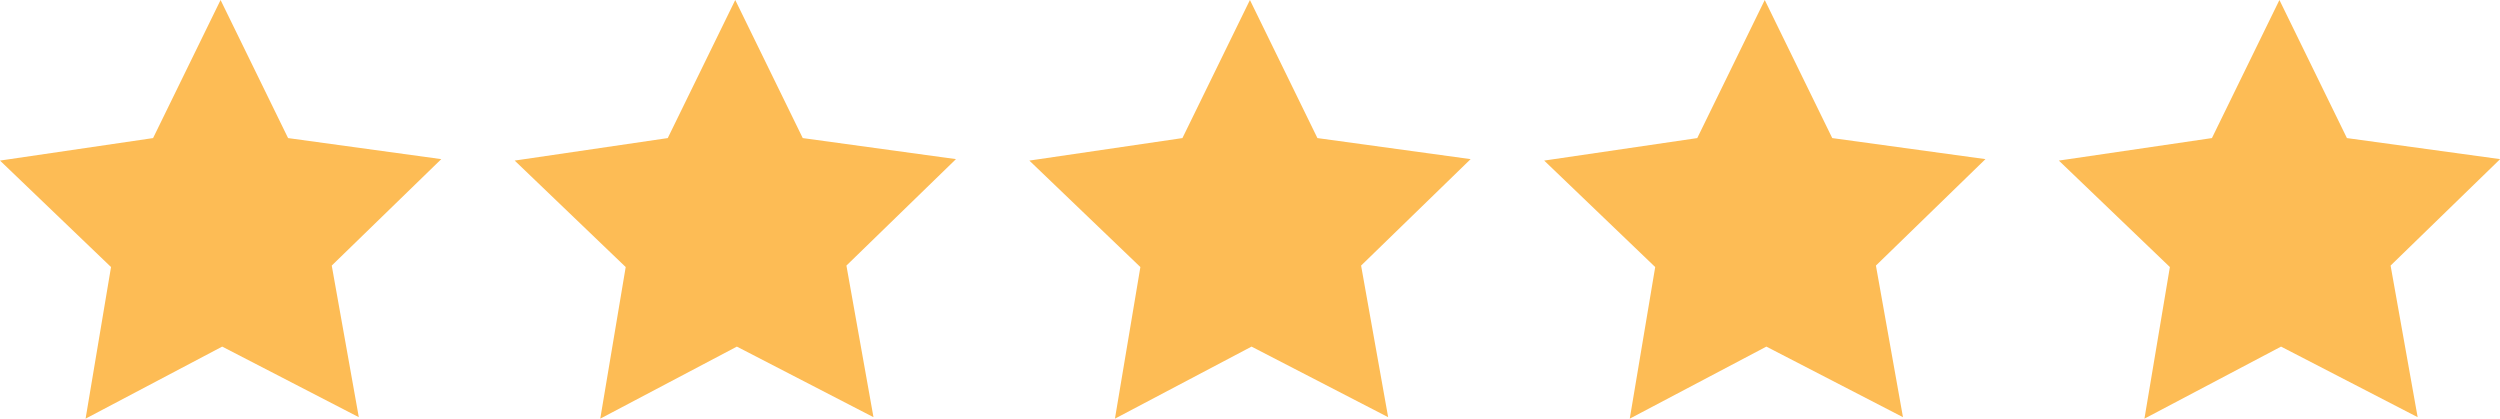
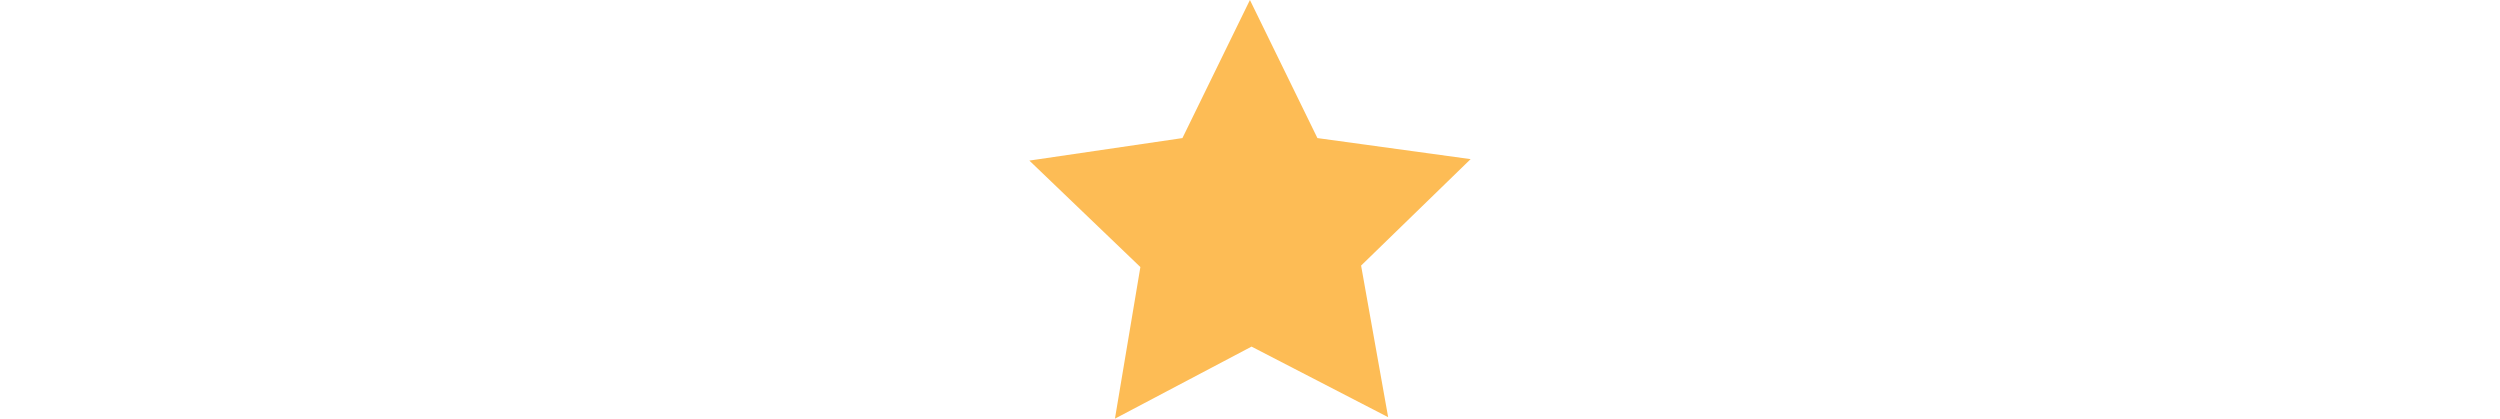
<svg xmlns="http://www.w3.org/2000/svg" id="_レイヤー_1" data-name="レイヤー 1" viewBox="0 0 170.01 28.47">
  <defs>
    <style>
      .cls-1 {
        fill: #fdbc55;
      }
    </style>
  </defs>
-   <path class="cls-1" d="M30,10.82l-10.41-1.43L15,0l-4.59,9.39L0,10.92l7.55,7.24-1.73,10.31,9.29-4.9,9.29,4.8-1.84-10.31,7.45-7.24" />
-   <path class="cls-1" d="M65,10.82l-10.41-1.43L50,0l-4.59,9.39-10.41,1.53,7.55,7.24-1.73,10.31,9.29-4.9,9.29,4.8-1.84-10.31,7.45-7.24" />
  <path class="cls-1" d="M100,10.82l-10.41-1.43-4.59-9.39-4.59,9.39-10.41,1.53,7.55,7.24-1.73,10.31,9.29-4.9,9.29,4.8-1.84-10.31,7.45-7.24" />
-   <path class="cls-1" d="M135.01,10.82l-10.41-1.43-4.59-9.39-4.59,9.39-10.41,1.53,7.55,7.24-1.73,10.31,9.29-4.9,9.29,4.8-1.84-10.31,7.45-7.24" />
-   <path class="cls-1" d="M170.01,10.82l-10.41-1.43-4.59-9.39-4.59,9.39-10.41,1.53,7.55,7.24-1.73,10.31,9.29-4.9,9.29,4.8-1.84-10.31,7.45-7.24" />
</svg>